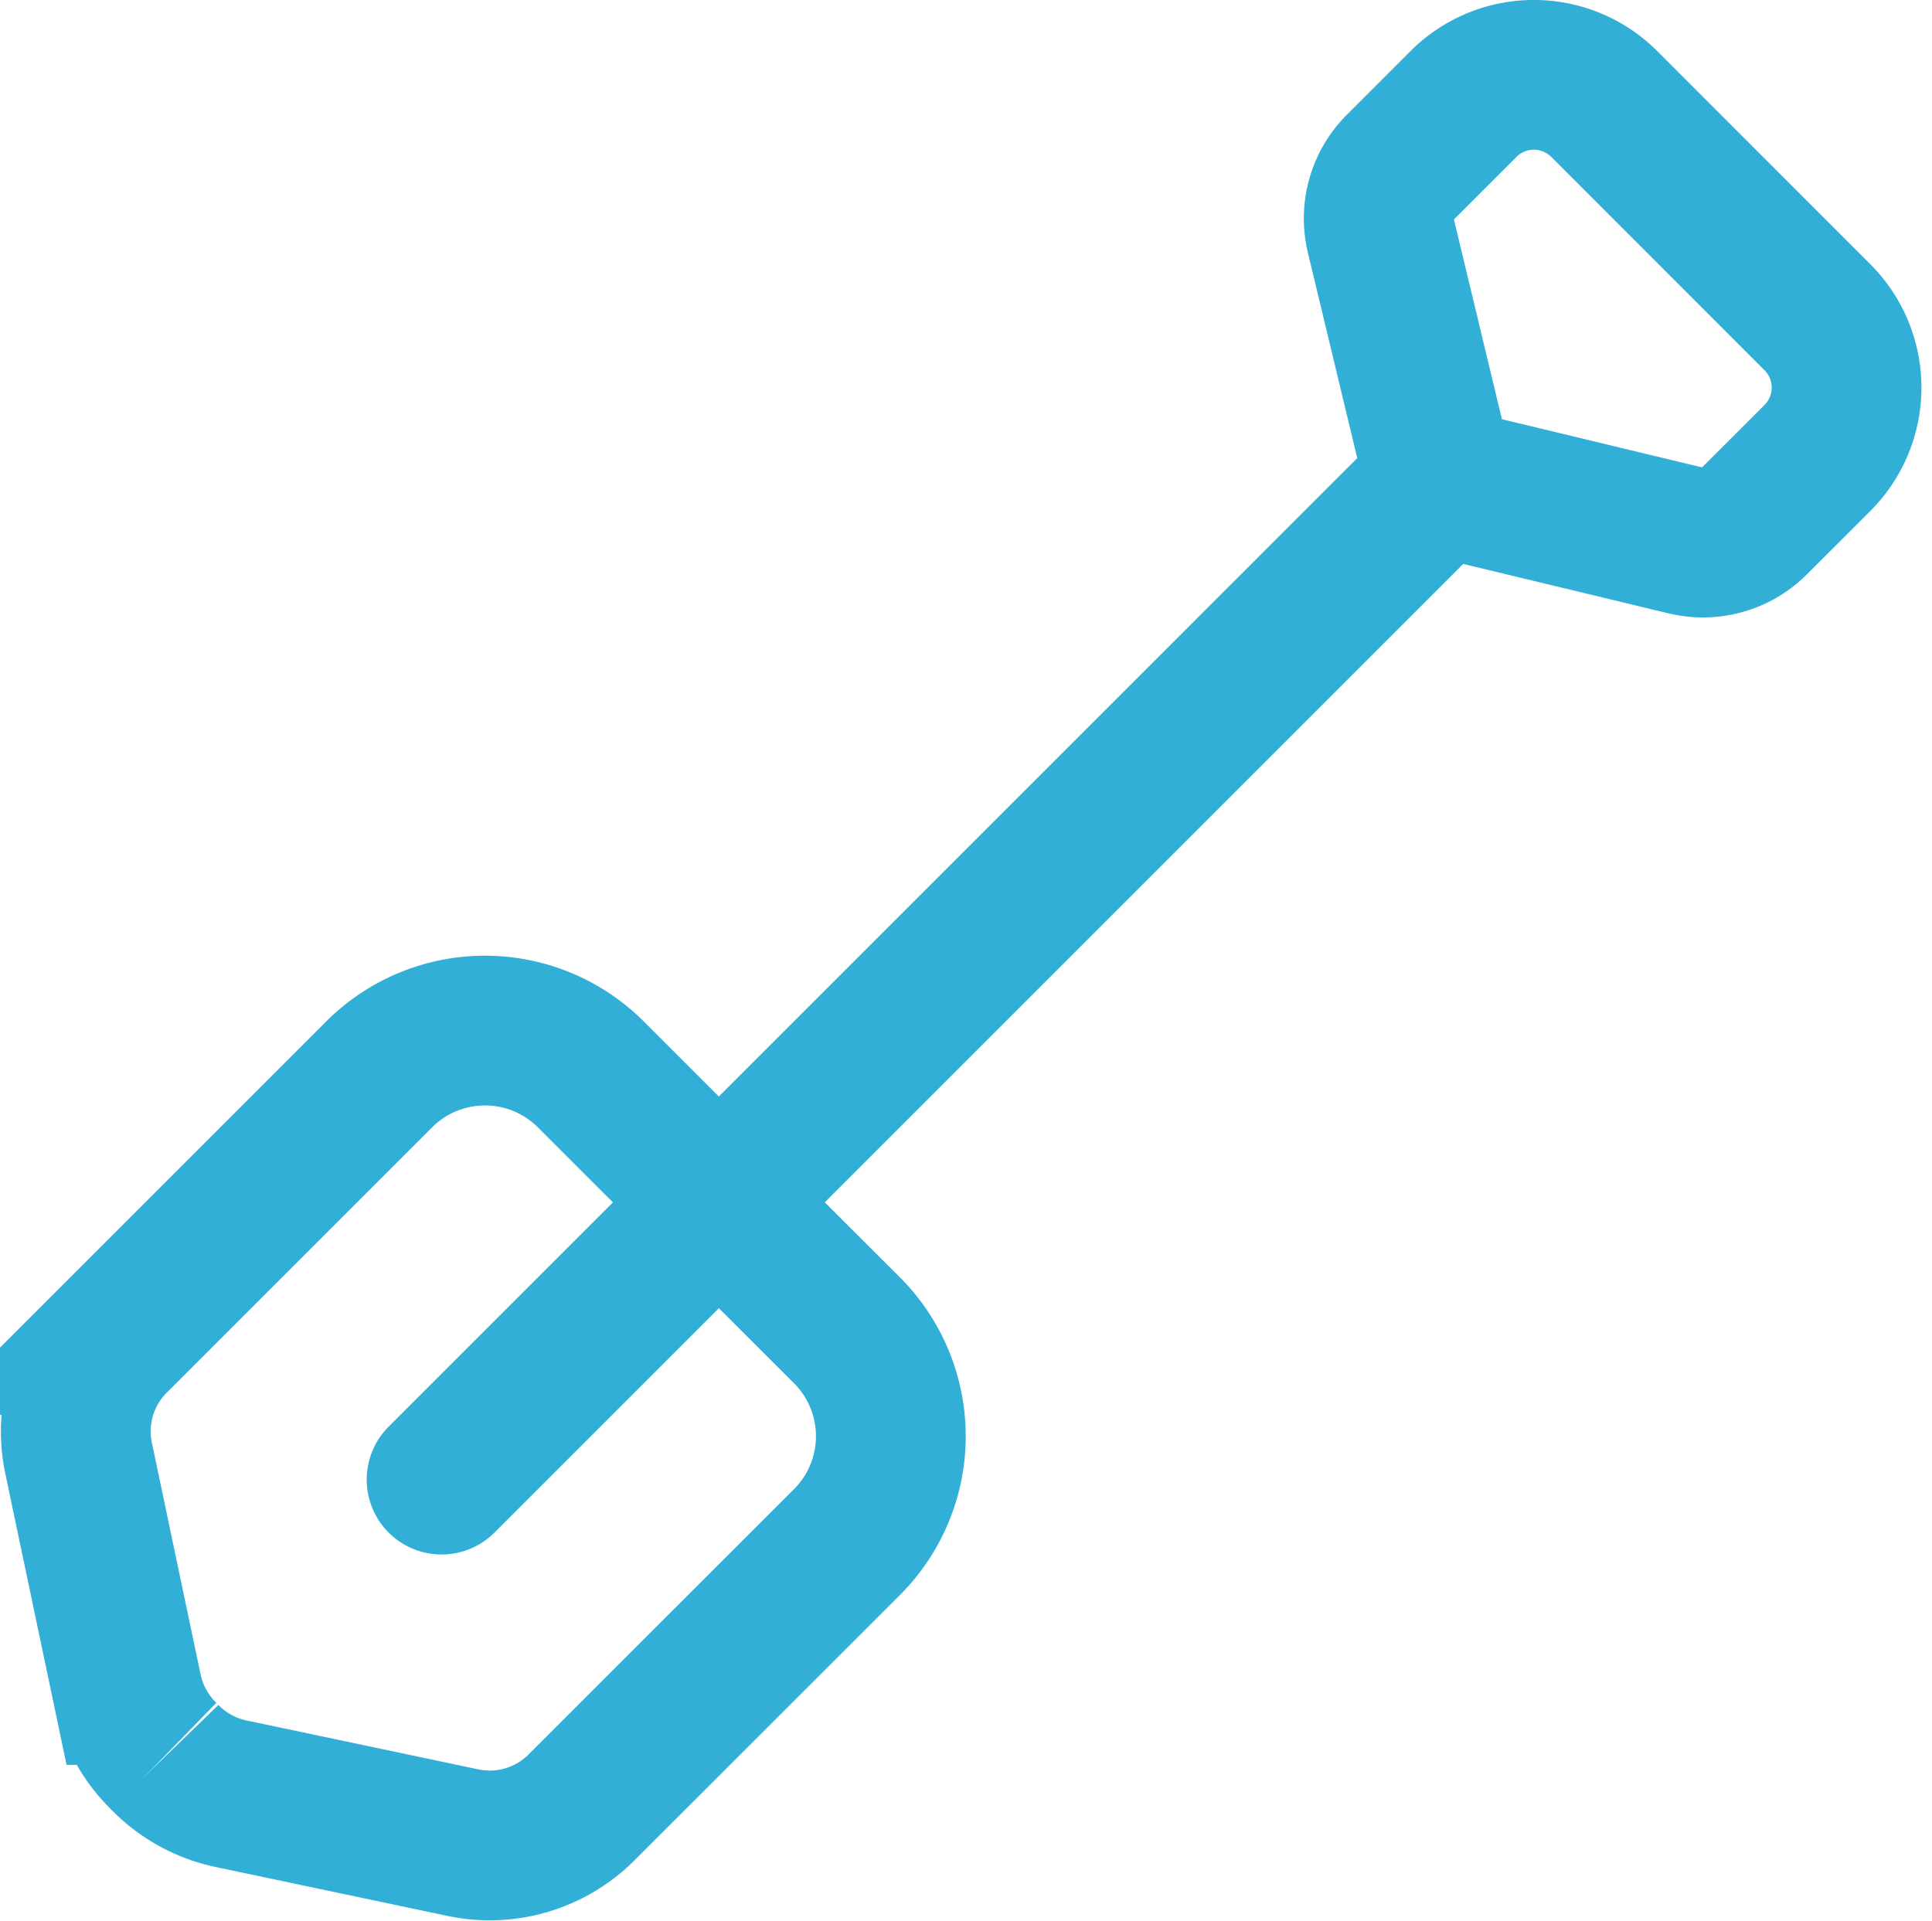
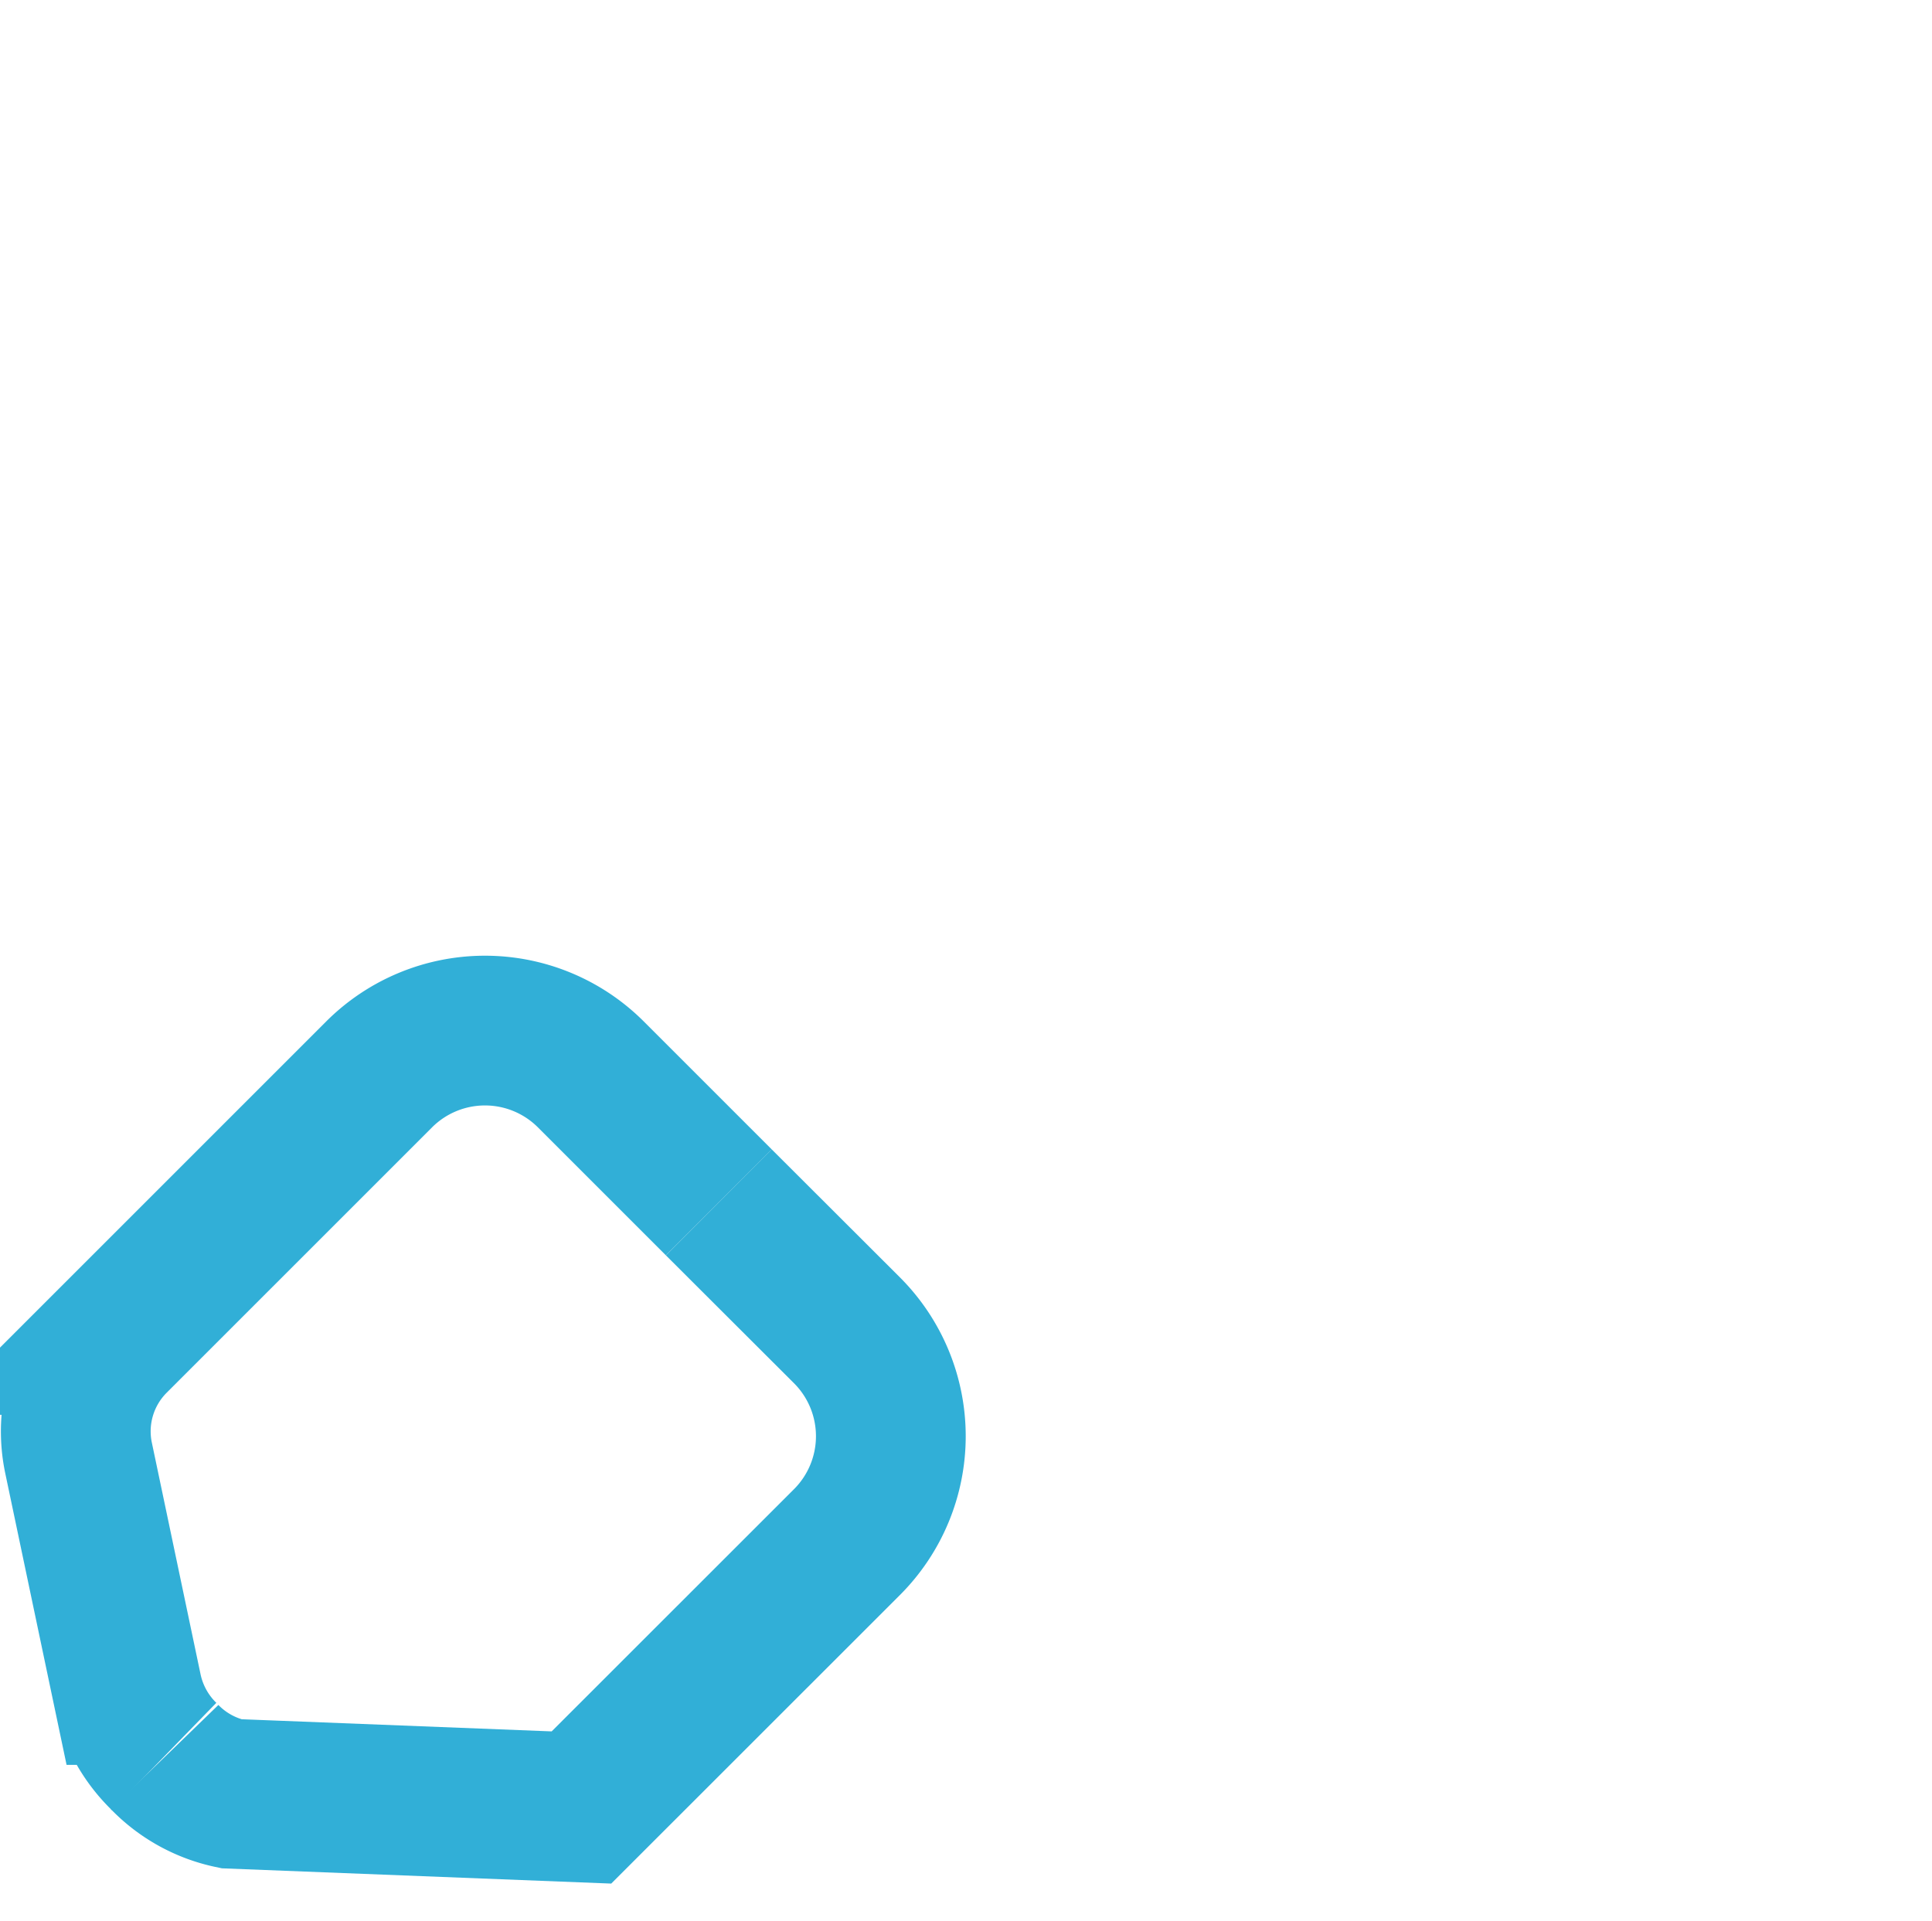
<svg xmlns="http://www.w3.org/2000/svg" width="38.703" height="38.489" viewBox="0 0 38.703 38.489">
  <g id="Gruppe_3696" data-name="Gruppe 3696" transform="translate(-208.698 -1442.802)">
-     <path id="Pfad_666" data-name="Pfad 666" d="M18.132,16.652,20.7,19.216a3,3,0,0,1,0,4.241l-5.32,5.318a2.6,2.6,0,0,1-2.371.705L8.363,28.5a2.6,2.6,0,0,1-1.333-.735" transform="translate(204.966 1450.239)" fill="none" stroke="#31afd7" stroke-miterlimit="10" stroke-width="3" />
+     <path id="Pfad_666" data-name="Pfad 666" d="M18.132,16.652,20.7,19.216a3,3,0,0,1,0,4.241l-5.32,5.318L8.363,28.5a2.6,2.6,0,0,1-1.333-.735" transform="translate(204.966 1450.239)" fill="none" stroke="#31afd7" stroke-miterlimit="10" stroke-width="3" />
    <path id="Pfad_667" data-name="Pfad 667" d="M19.131,18.581l-2.564-2.564a3,3,0,0,0-4.241,0l-5.32,5.32a2.594,2.594,0,0,0-.7,2.371l.976,4.642a2.624,2.624,0,0,0,.737,1.333" transform="translate(203.967 1448.31)" fill="none" stroke="#31afd7" stroke-miterlimit="10" stroke-width="3" />
-     <path id="Pfad_668" data-name="Pfad 668" d="M9.468,34.868l20-20L34.4,16.055a1.439,1.439,0,0,0,1.354-.38L37.03,14.4a1.994,1.994,0,0,0,0-2.819L32.759,7.308a1.994,1.994,0,0,0-2.819,0L28.663,8.585a1.438,1.438,0,0,0-.382,1.352l1.185,4.933" transform="translate(208.076 1437.577)" fill="none" stroke="#31afd7" stroke-linecap="round" stroke-miterlimit="10" stroke-width="3" />
  </g>
</svg>